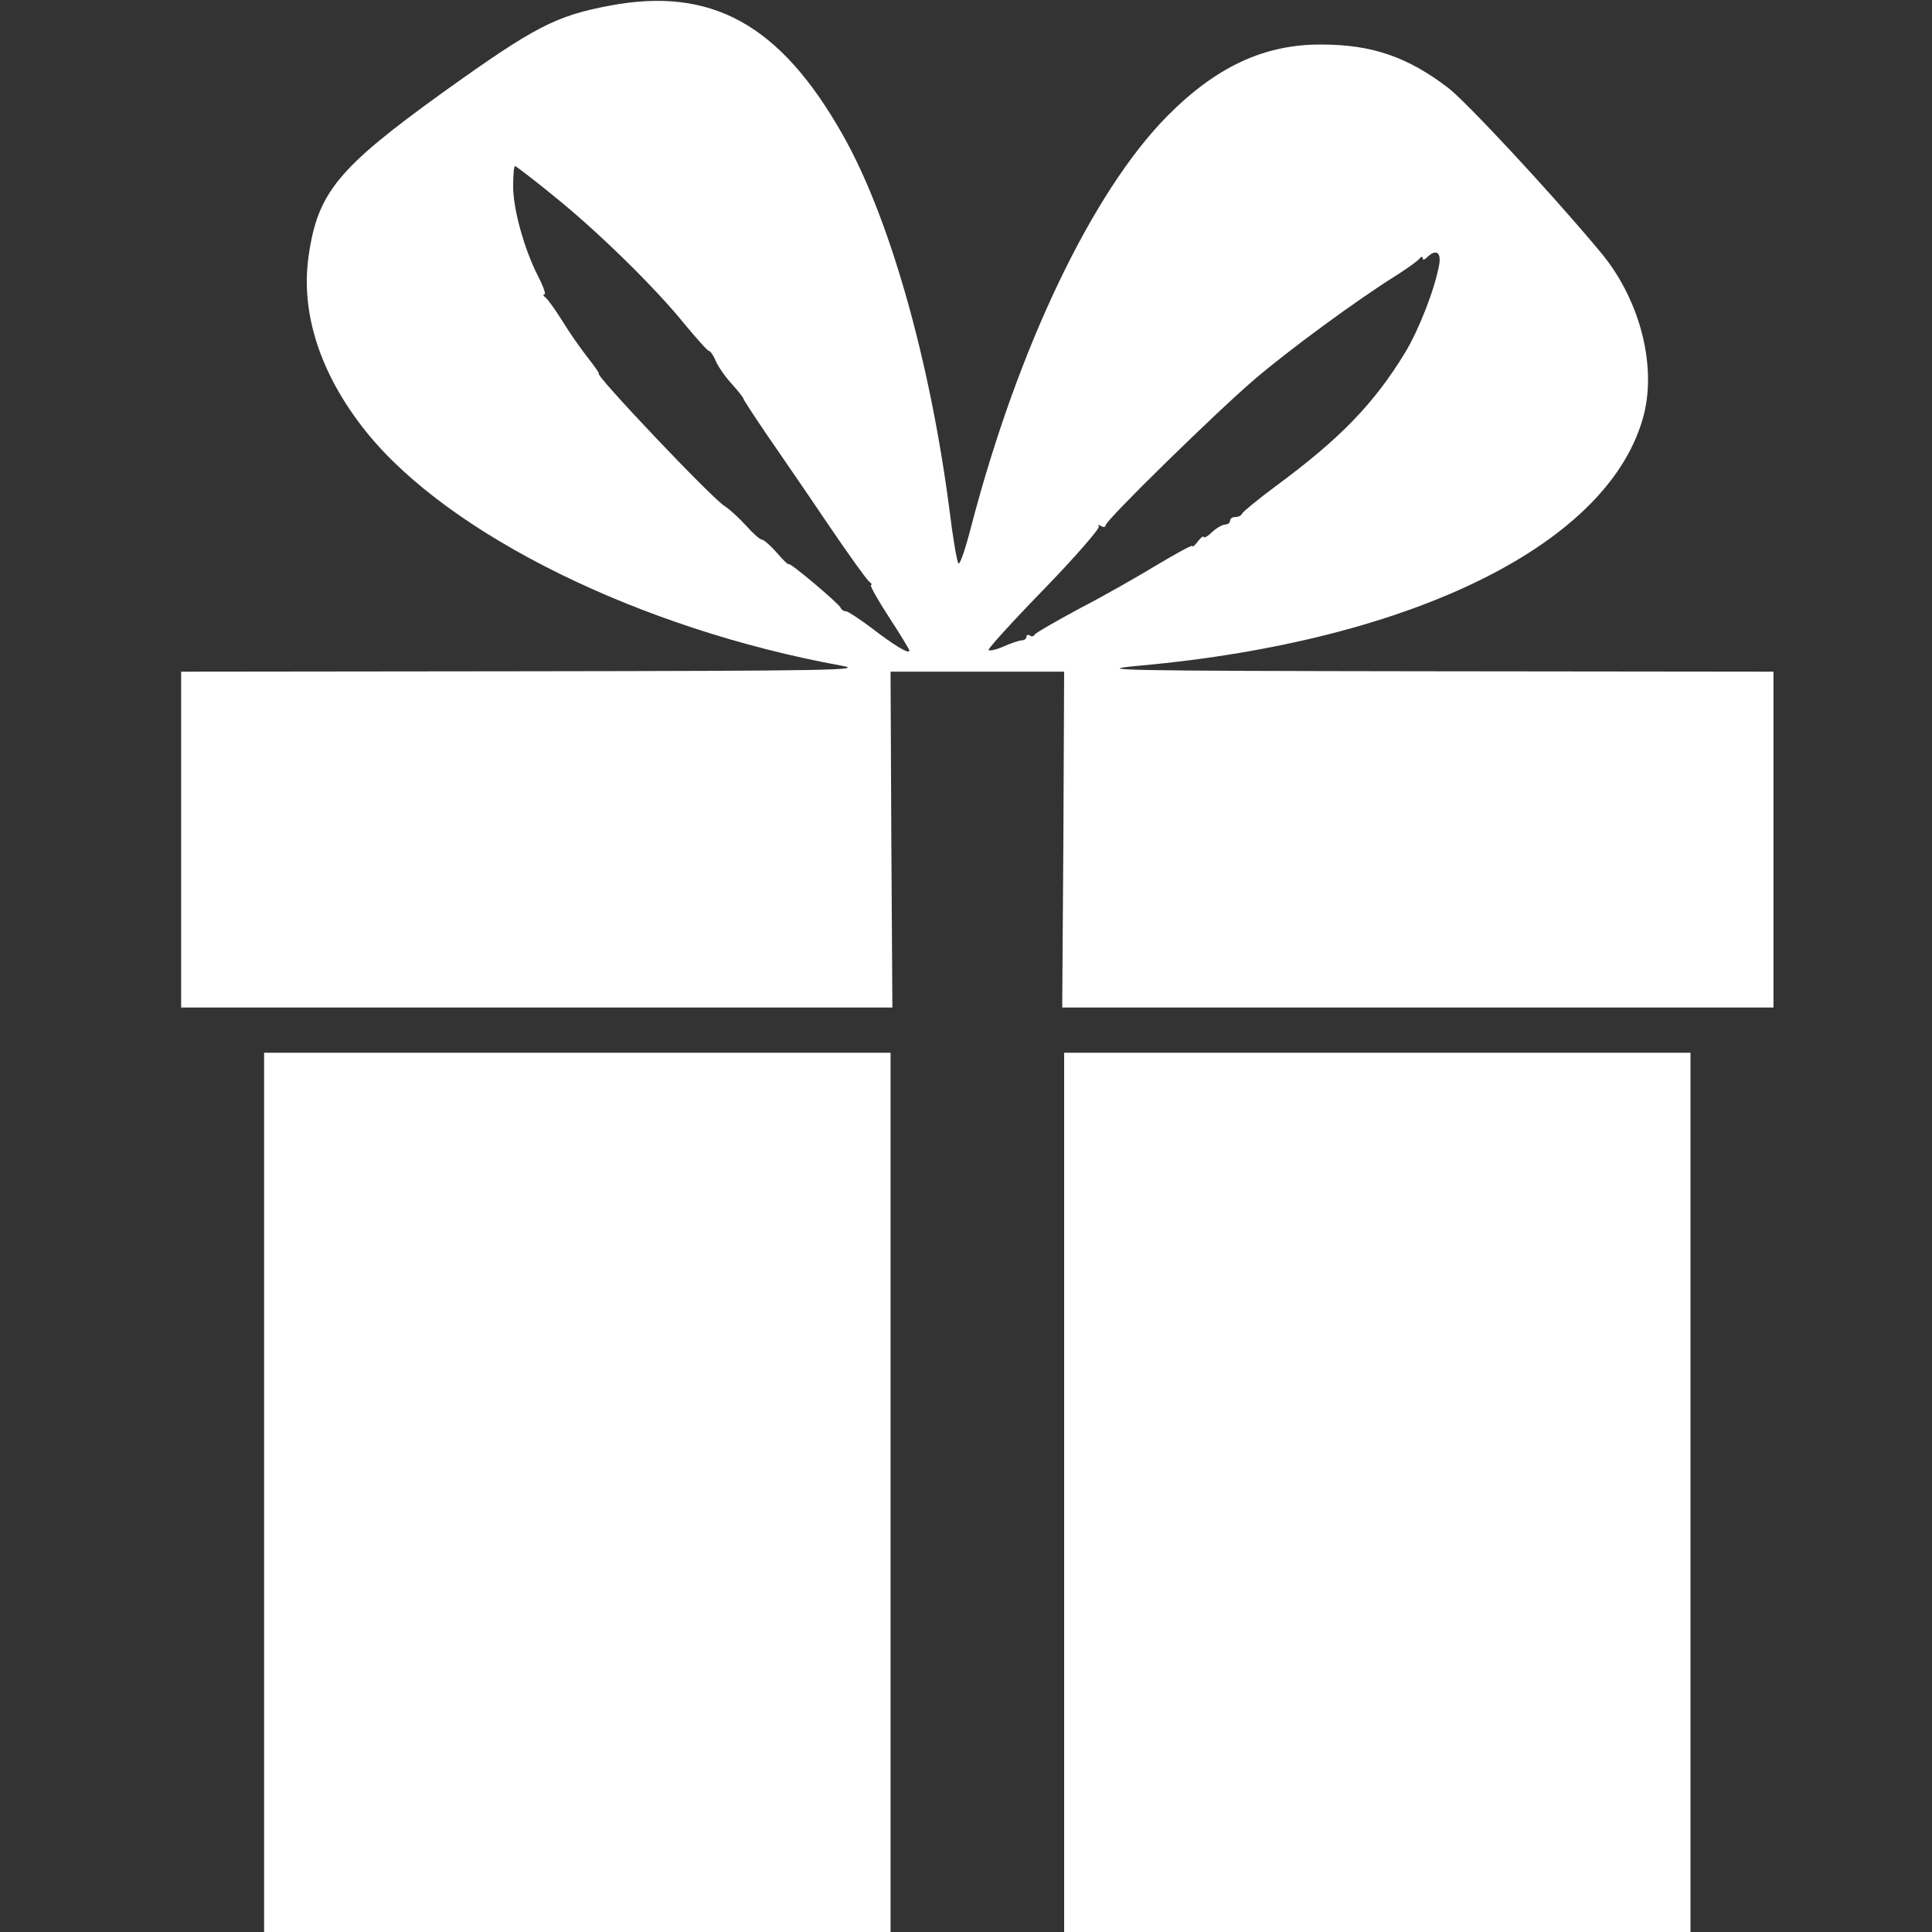
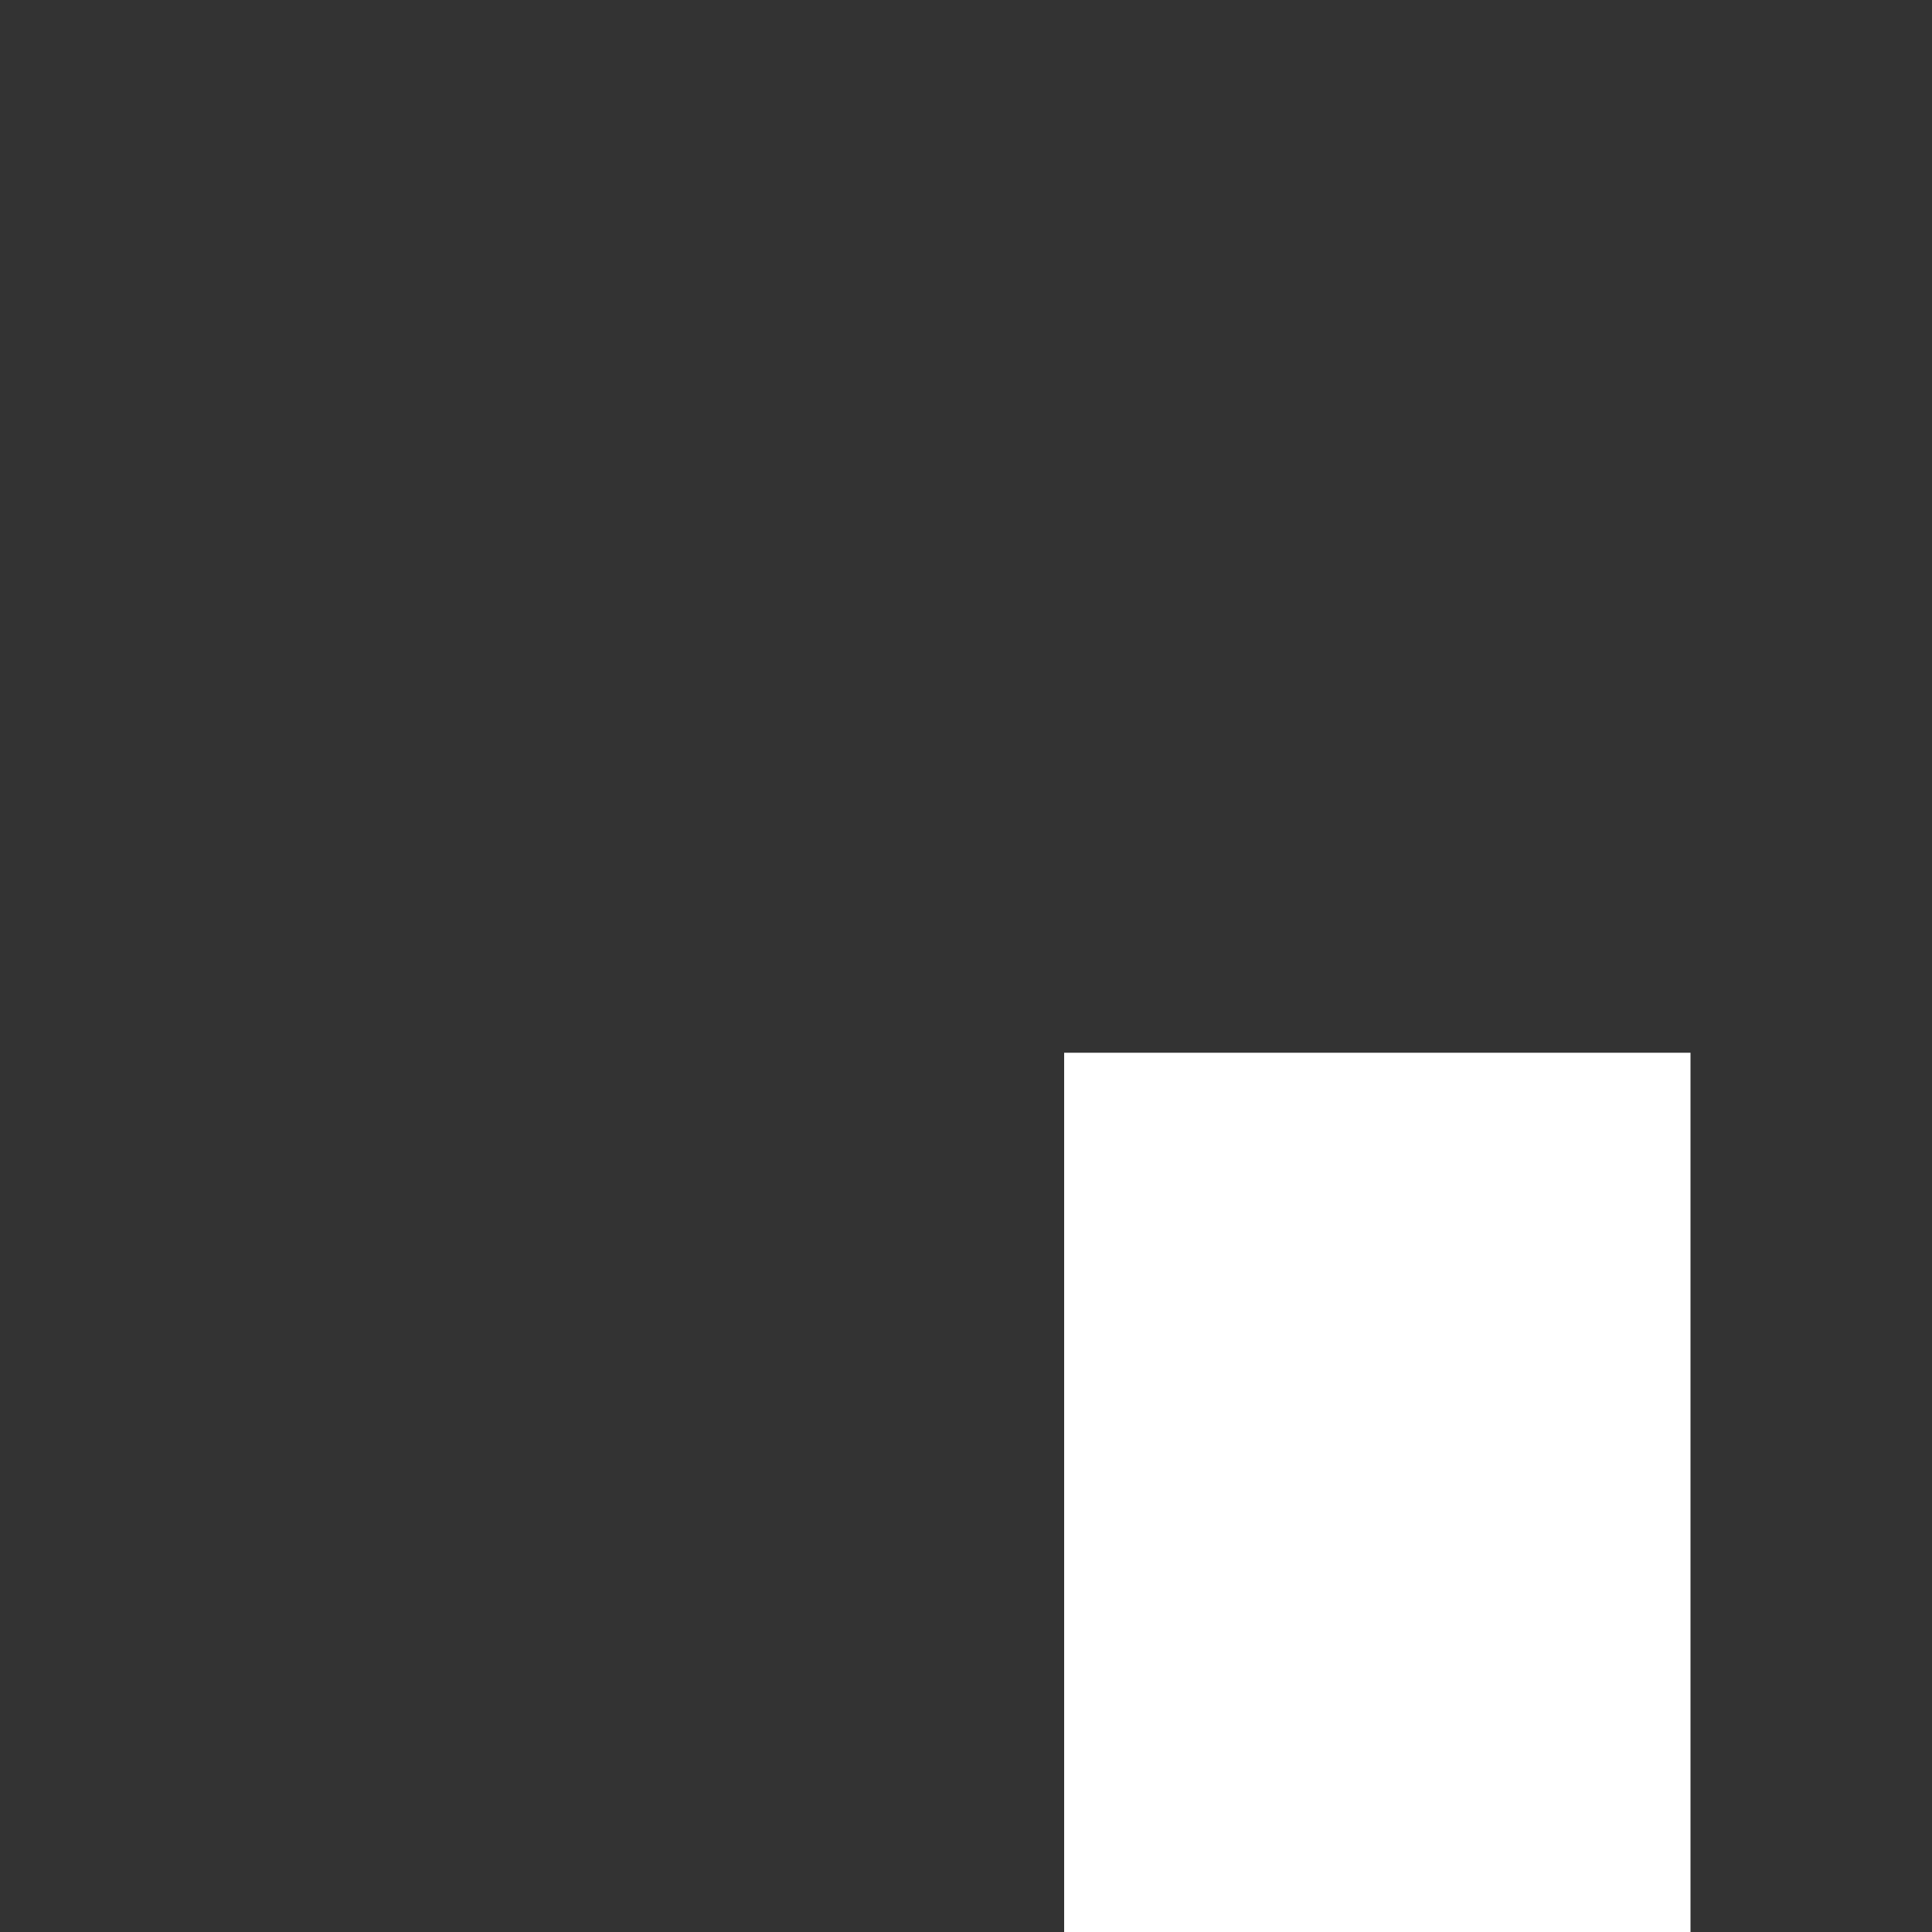
<svg xmlns="http://www.w3.org/2000/svg" width="20" height="20" viewBox="0 0 20 20" fill="none">
  <rect x="0" y="0" width="20" height="20" fill="#333333" stroke="none" />
-   <path d="M6.309 0.059C5.754 0.164 5.539 0.273 4.59 0.953C3.5 1.738 3.289 1.992 3.195 2.648C3.109 3.242 3.316 3.879 3.793 4.473C4.652 5.539 6.629 6.512 8.711 6.891C8.969 6.938 8.578 6.945 5.441 6.949L1.875 6.953V8.691V10.43H5.559H9.238L9.227 8.691L9.219 6.953H10.117H11.016L11.008 8.691L10.996 10.43H14.68H18.359V8.691V6.953L14.797 6.949C11.559 6.945 11.281 6.938 11.797 6.891C14.652 6.633 16.688 5.613 17.02 4.281C17.148 3.754 16.965 3.074 16.555 2.594C16.043 1.98 15.172 1.047 14.992 0.91C14.574 0.59 14.203 0.461 13.68 0.461C13.09 0.457 12.59 0.691 12.086 1.199C11.309 1.984 10.539 3.594 10.055 5.445C9.996 5.676 9.938 5.848 9.922 5.832C9.906 5.816 9.863 5.562 9.828 5.273C9.625 3.715 9.203 2.234 8.719 1.387C8.074 0.25 7.363 -0.141 6.309 0.059ZM5.73 2.027C6.188 2.395 6.785 2.98 7.09 3.359C7.215 3.508 7.324 3.633 7.34 3.633C7.352 3.633 7.387 3.68 7.41 3.738C7.438 3.801 7.512 3.906 7.578 3.977C7.641 4.047 7.695 4.117 7.695 4.125C7.695 4.137 7.809 4.309 7.941 4.504C8.078 4.703 8.363 5.117 8.574 5.43C8.785 5.742 8.977 6.008 9 6.023C9.023 6.039 9.031 6.055 9.016 6.055C9 6.055 9.082 6.203 9.199 6.383C9.316 6.562 9.414 6.723 9.414 6.734C9.414 6.777 9.254 6.68 9.016 6.496C8.895 6.406 8.777 6.328 8.758 6.328C8.734 6.328 8.711 6.312 8.703 6.293C8.688 6.25 8.164 5.809 8.164 5.84C8.164 5.852 8.109 5.801 8.043 5.723C7.977 5.648 7.906 5.586 7.887 5.586C7.867 5.586 7.793 5.52 7.723 5.441C7.652 5.363 7.555 5.273 7.5 5.238C7.363 5.152 6.145 3.867 6.199 3.867C6.207 3.867 6.156 3.793 6.082 3.699C6.012 3.609 5.891 3.438 5.82 3.32C5.746 3.203 5.668 3.094 5.645 3.078C5.625 3.062 5.617 3.047 5.637 3.047C5.652 3.047 5.625 2.965 5.57 2.859C5.426 2.578 5.312 2.164 5.312 1.93C5.312 1.812 5.32 1.719 5.332 1.719C5.34 1.719 5.52 1.855 5.73 2.027ZM14.898 2.742C14.852 2.996 14.688 3.414 14.547 3.648C14.223 4.18 13.871 4.543 13.203 5.035C13.02 5.172 12.867 5.297 12.859 5.316C12.852 5.336 12.82 5.352 12.789 5.352C12.758 5.352 12.734 5.367 12.734 5.391C12.734 5.41 12.711 5.43 12.684 5.43C12.656 5.43 12.594 5.465 12.547 5.508C12.5 5.555 12.461 5.574 12.461 5.559C12.461 5.543 12.434 5.562 12.402 5.602C12.371 5.645 12.344 5.668 12.344 5.652C12.344 5.637 12.18 5.727 11.984 5.844C11.785 5.965 11.422 6.172 11.172 6.301C10.926 6.434 10.715 6.555 10.711 6.57C10.703 6.586 10.68 6.594 10.66 6.578C10.641 6.566 10.625 6.574 10.625 6.594C10.625 6.613 10.602 6.629 10.578 6.629C10.551 6.629 10.461 6.66 10.383 6.695C10.301 6.73 10.234 6.742 10.234 6.727C10.234 6.707 10.496 6.418 10.82 6.086C11.141 5.754 11.391 5.465 11.375 5.449C11.359 5.43 11.371 5.43 11.398 5.445C11.422 5.461 11.445 5.457 11.445 5.438C11.445 5.387 12.586 4.27 12.988 3.926C13.34 3.625 14.047 3.105 14.453 2.852C14.57 2.777 14.68 2.699 14.695 2.676C14.711 2.656 14.727 2.652 14.727 2.672C14.727 2.695 14.746 2.691 14.773 2.664C14.863 2.574 14.922 2.609 14.898 2.742Z" fill="white" />
-   <path d="M2.734 15.449V20H5.977H9.219V15.449V10.898H5.977H2.734V15.449Z" fill="white" />
  <path d="M11.016 15.449V20H14.258H17.5V15.449V10.898H14.258H11.016V15.449Z" fill="white" />
</svg>